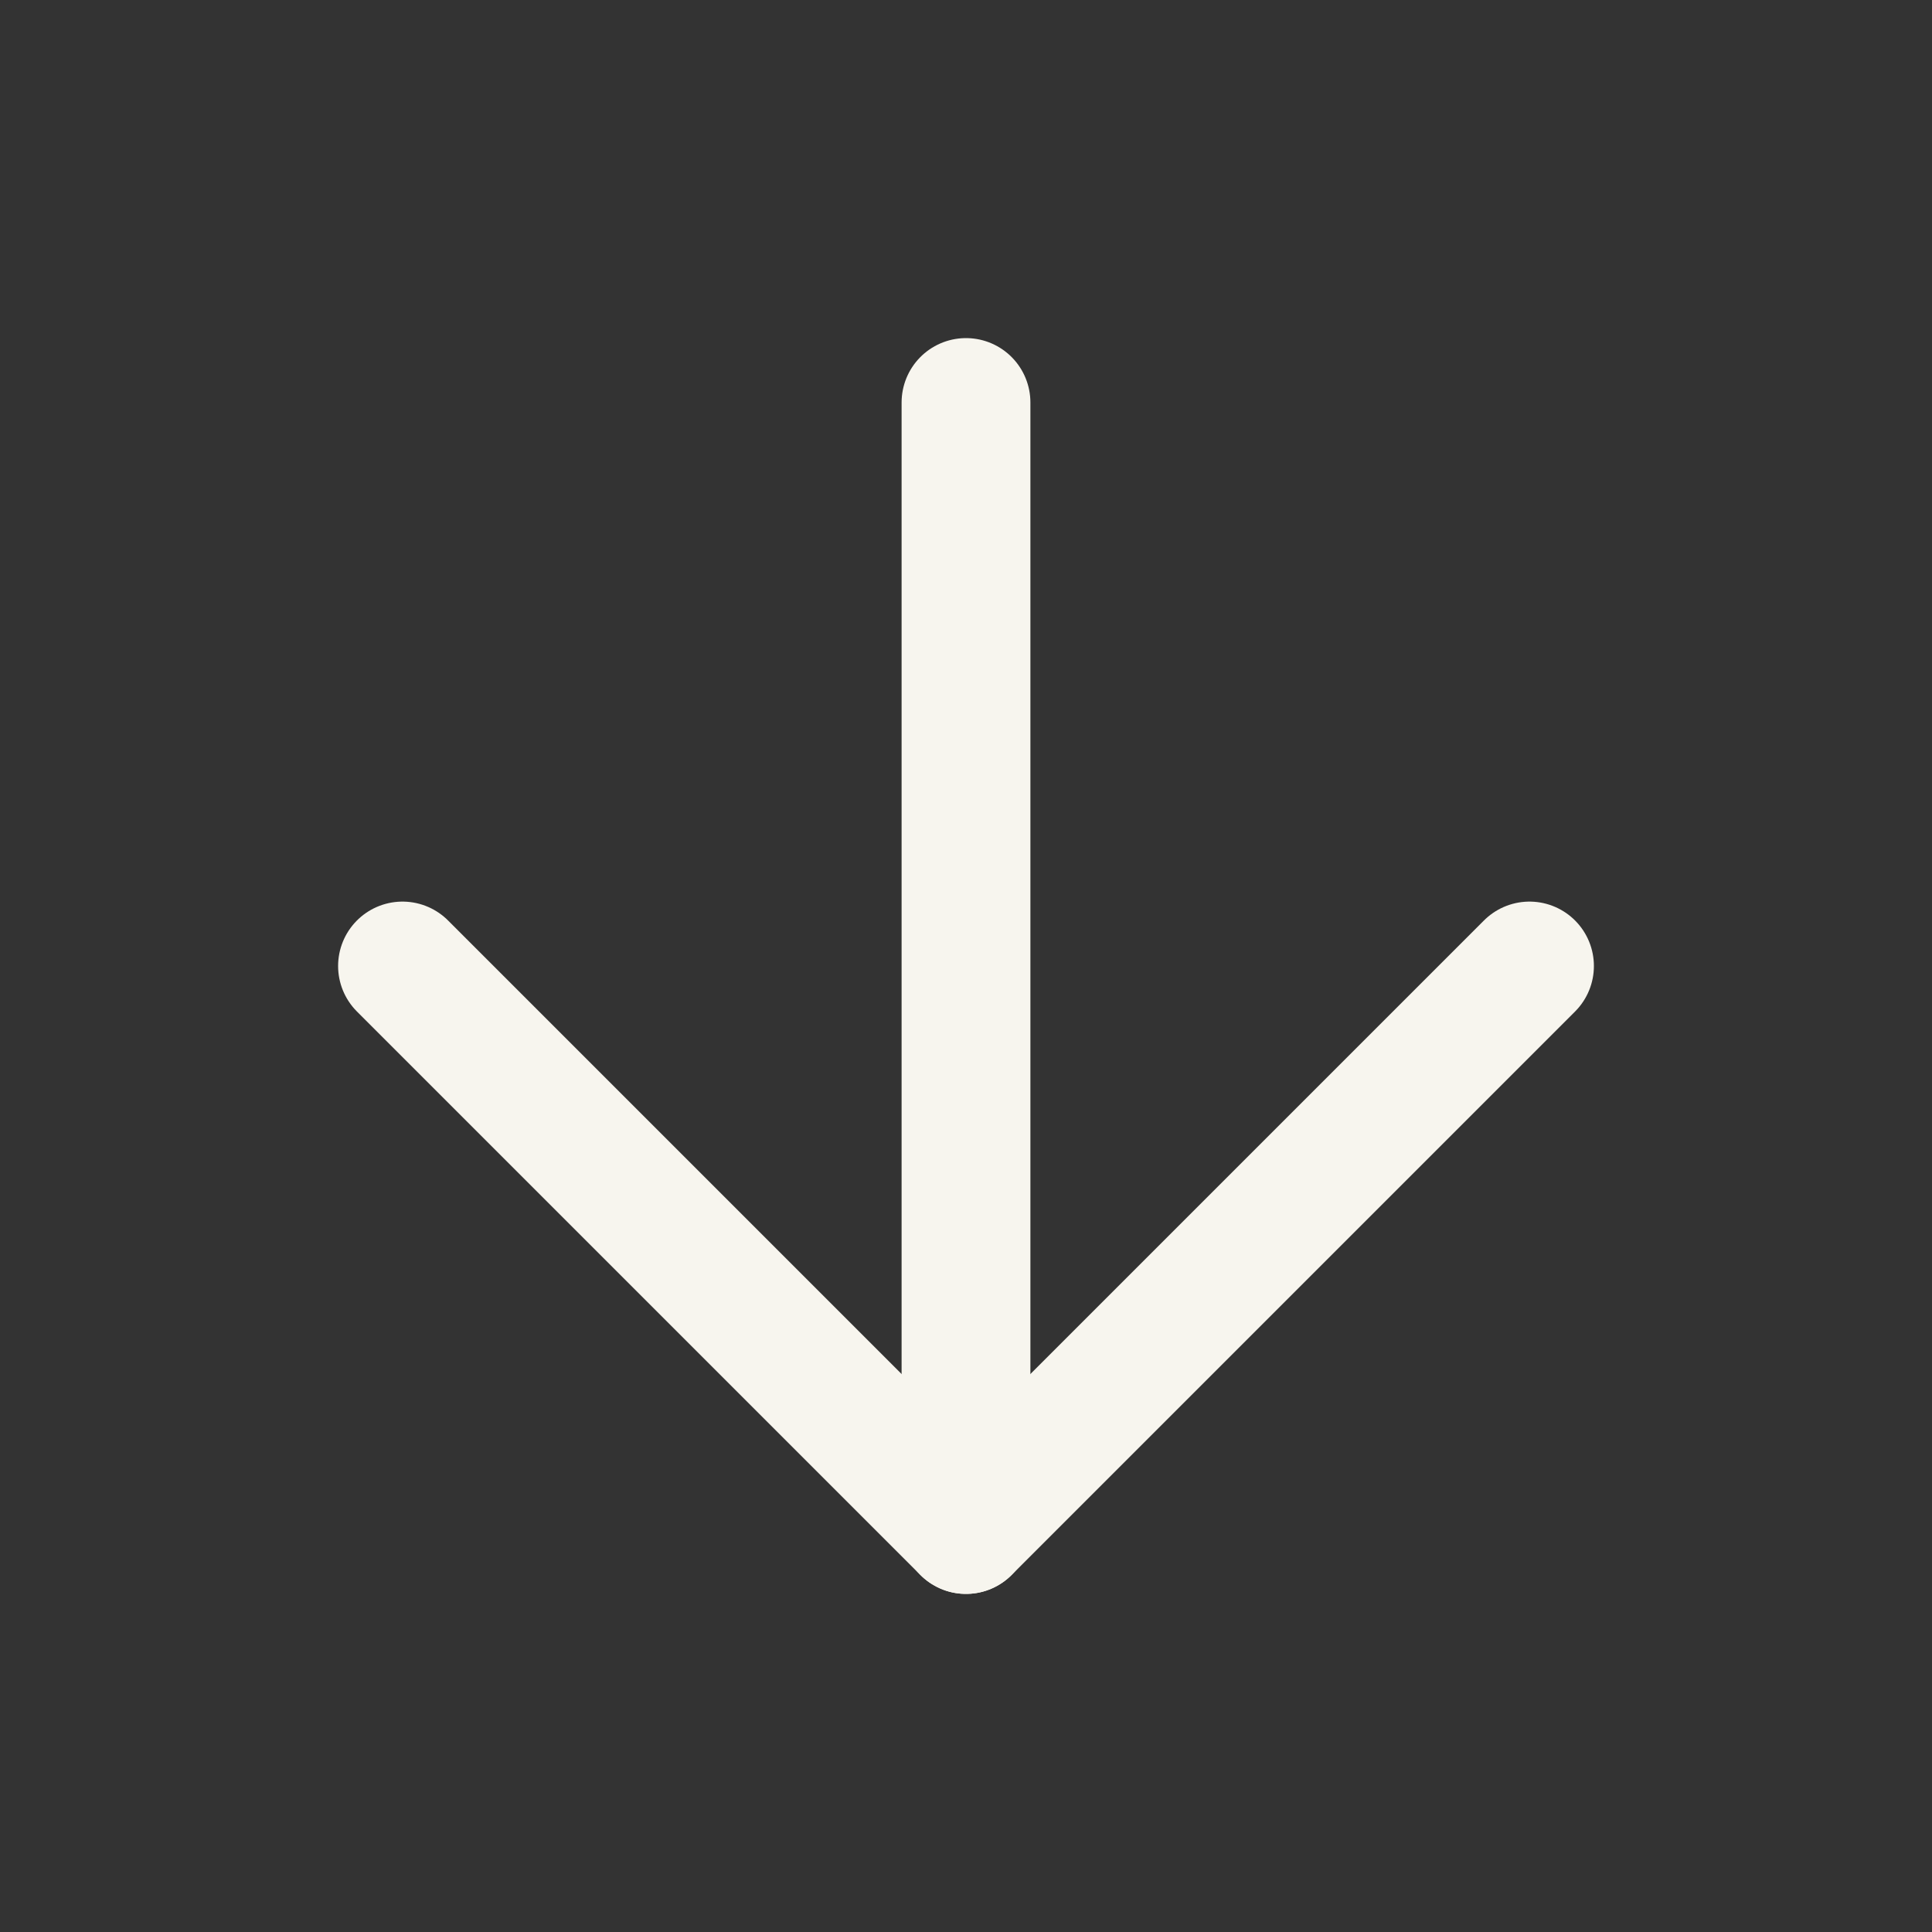
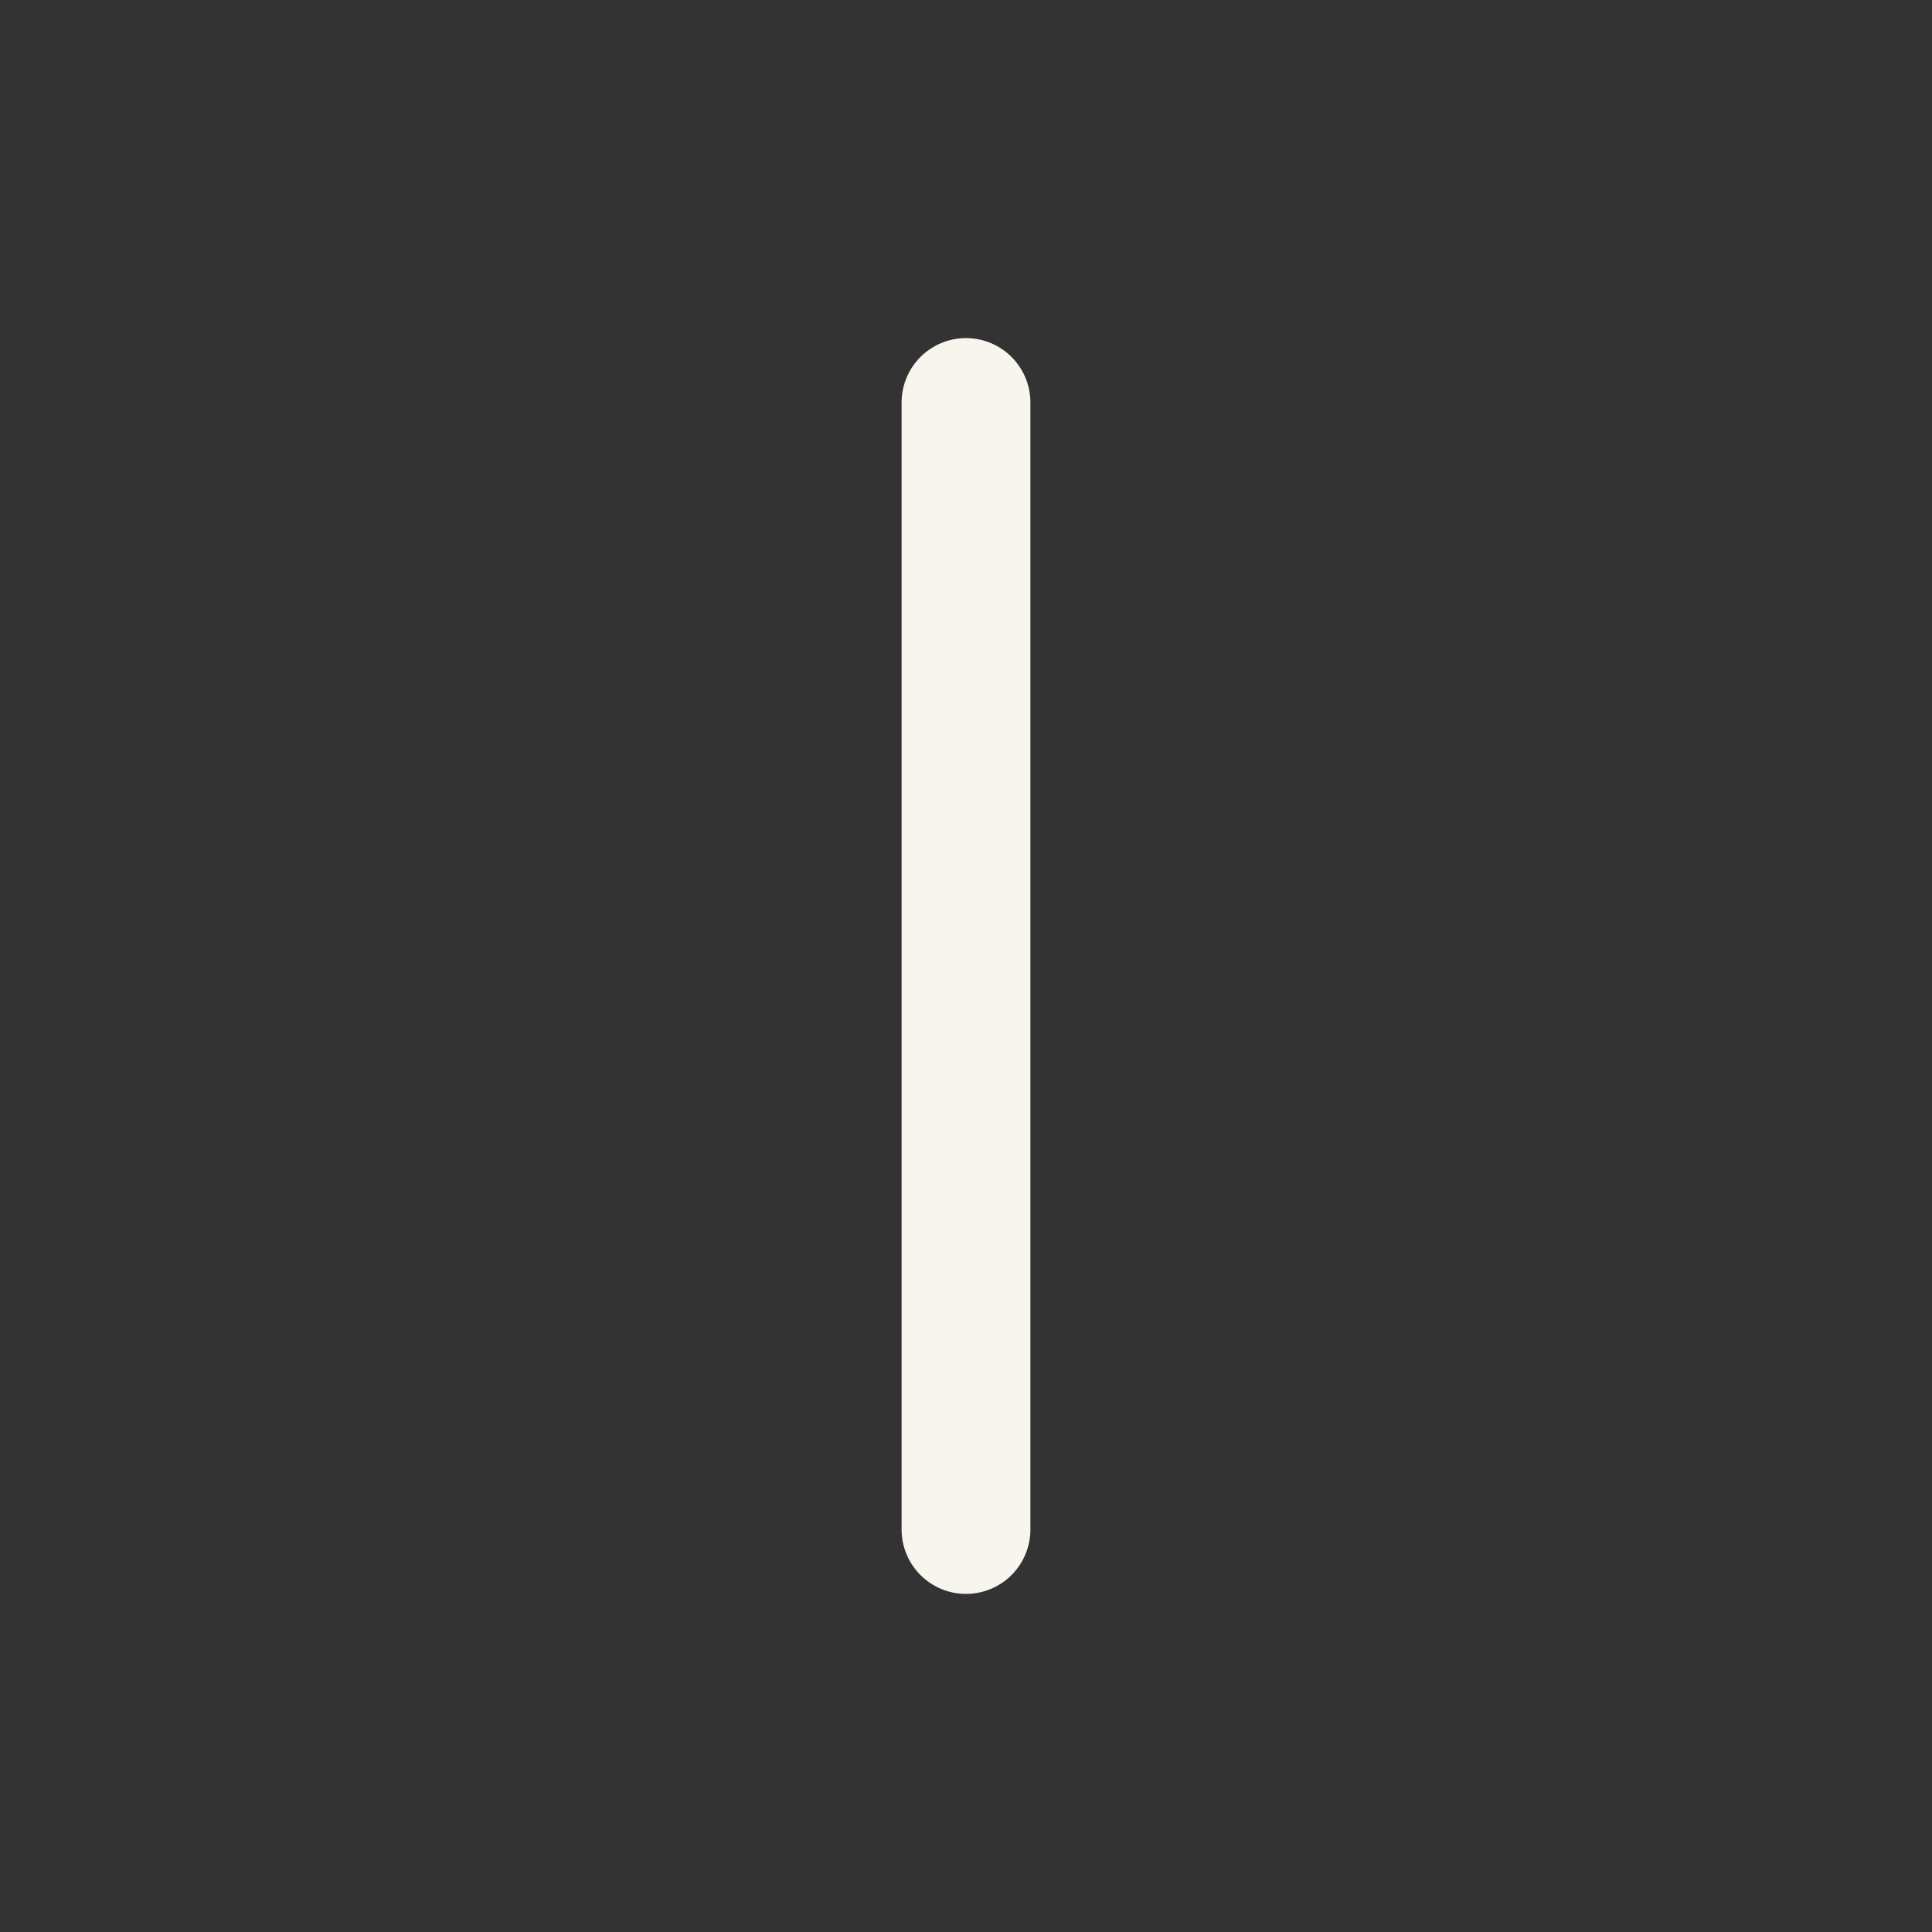
<svg xmlns="http://www.w3.org/2000/svg" width="30" height="30" viewBox="0 0 30 30" fill="none">
  <rect x="0" y="0" width="30" height="30" fill="#333333" stroke="none" />
  <path d="M15 6.25V23.75" stroke="#F7F5EE" stroke-width="2" stroke-linecap="round" stroke-linejoin="round" />
-   <path d="M23.75 15L15 23.75L6.25 15" stroke="#F7F5EE" stroke-width="2" stroke-linecap="round" stroke-linejoin="round" />
</svg>